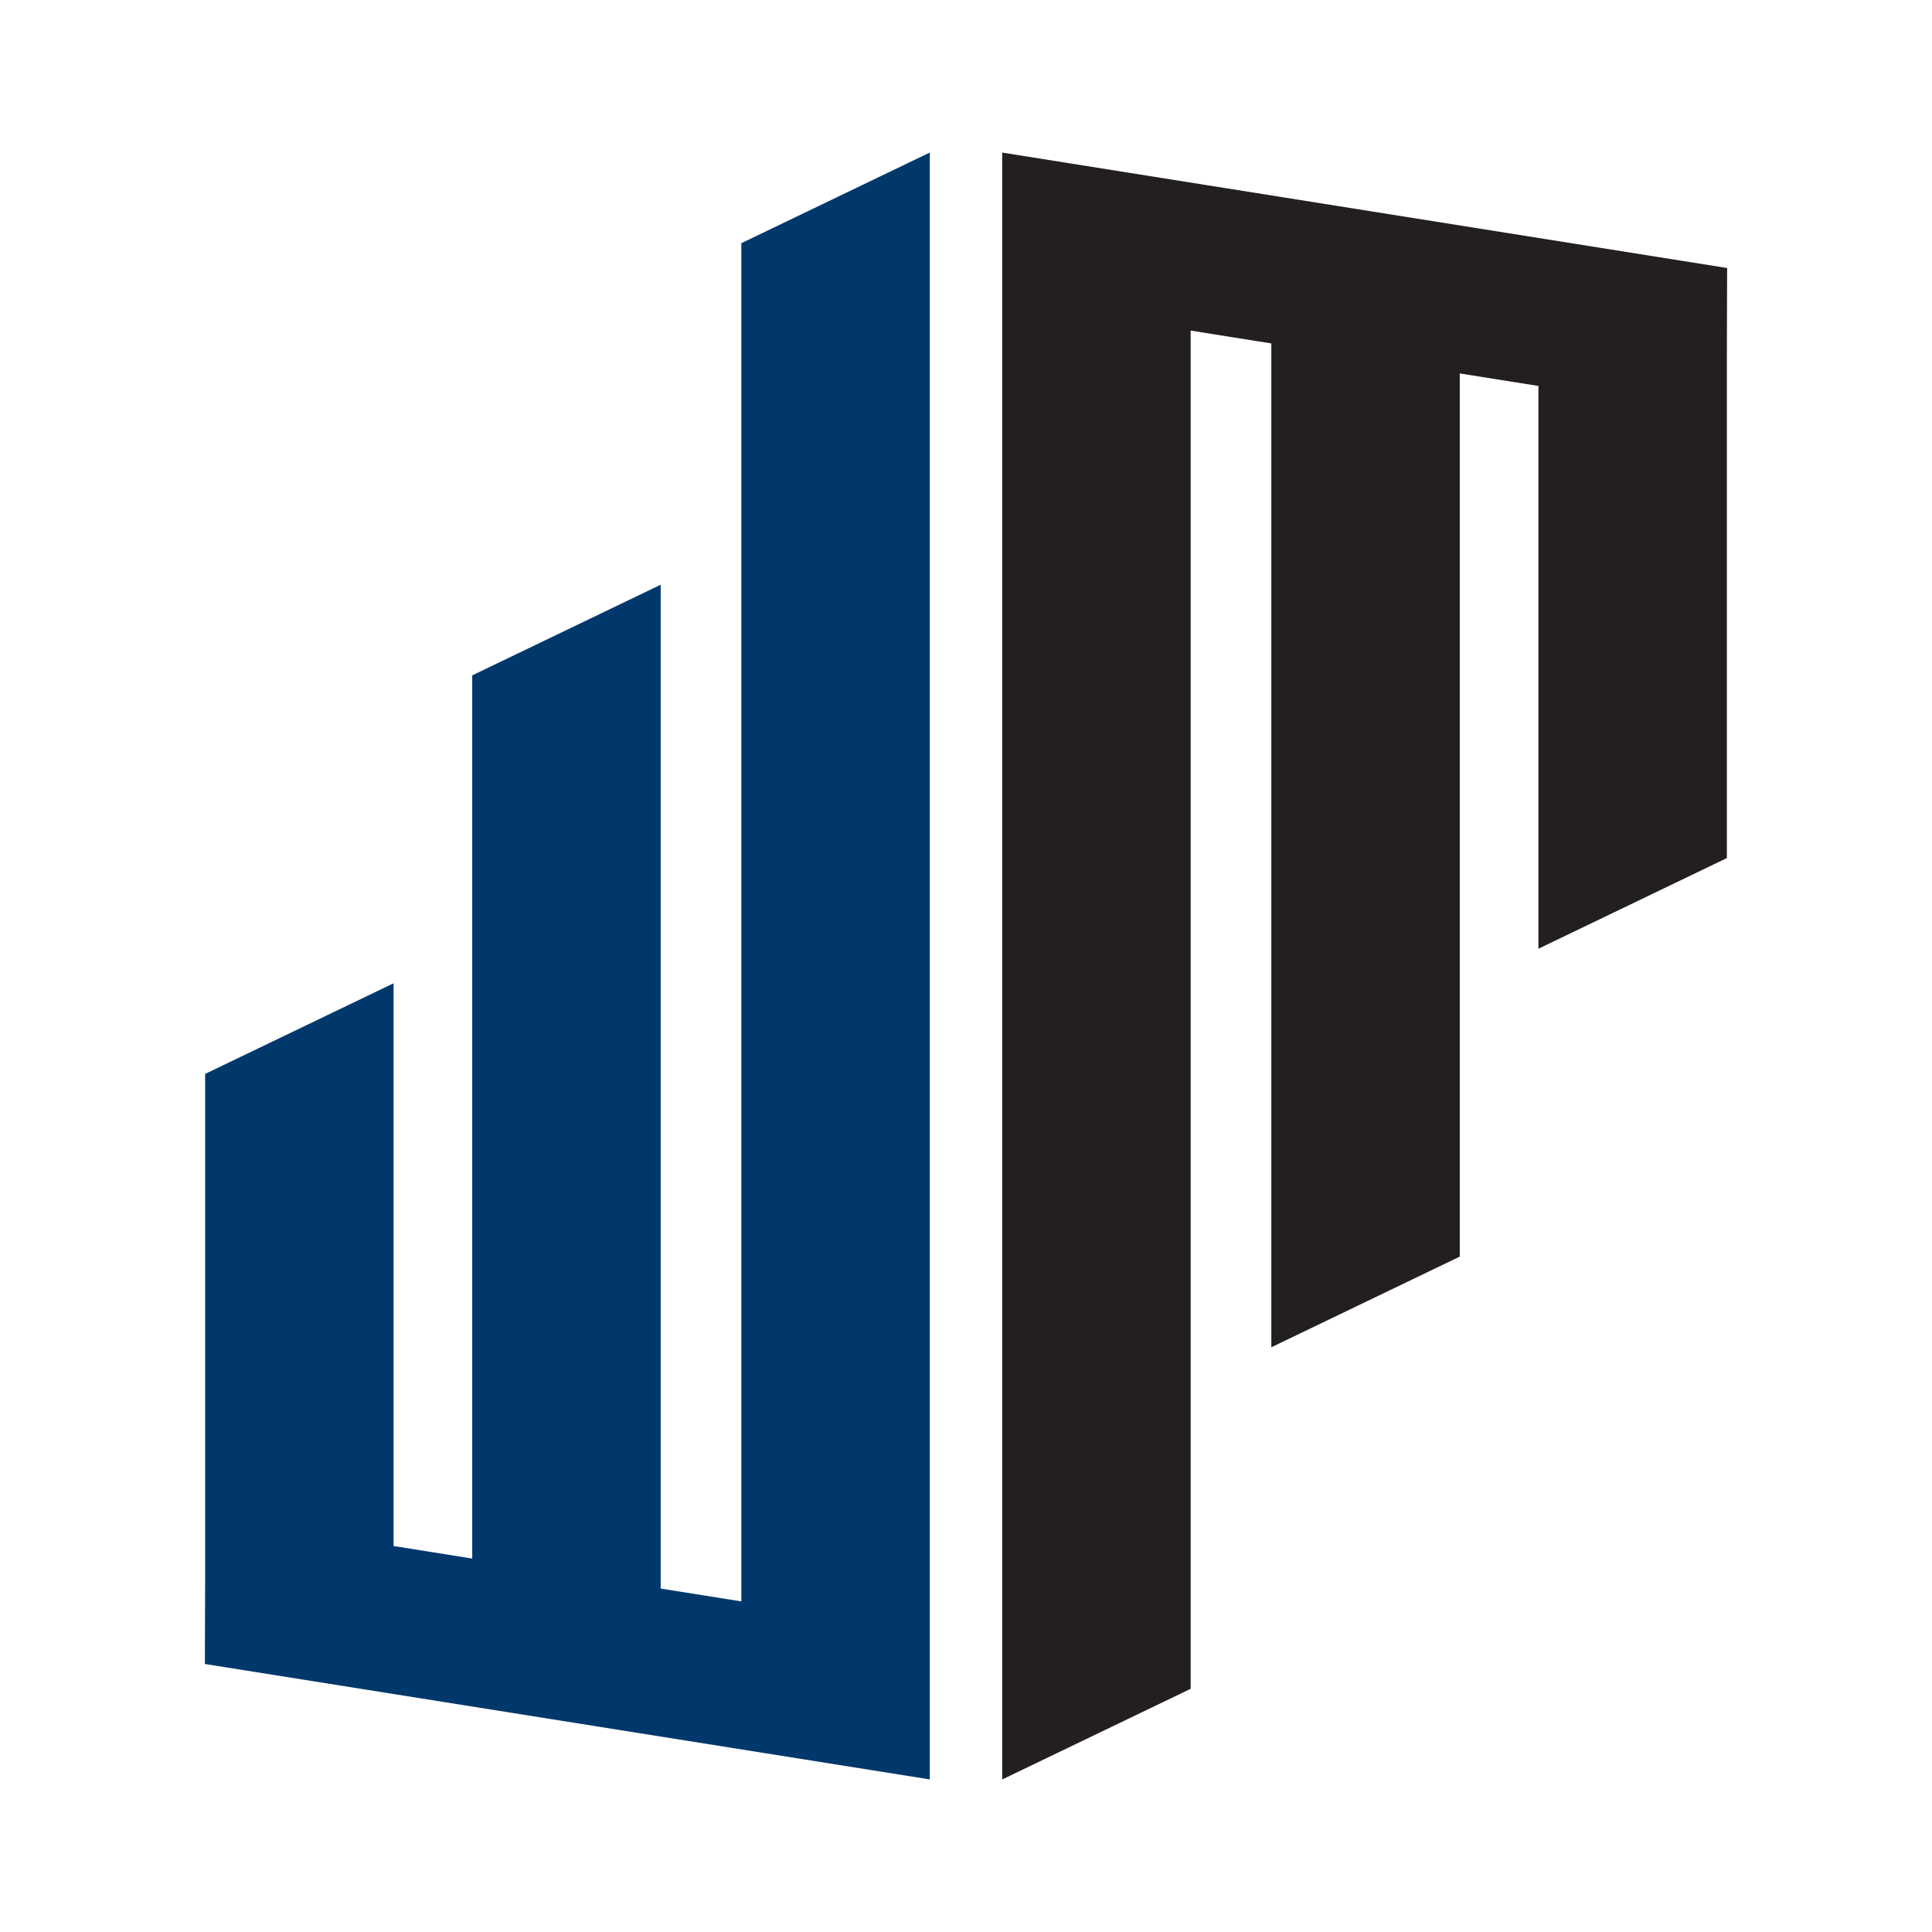
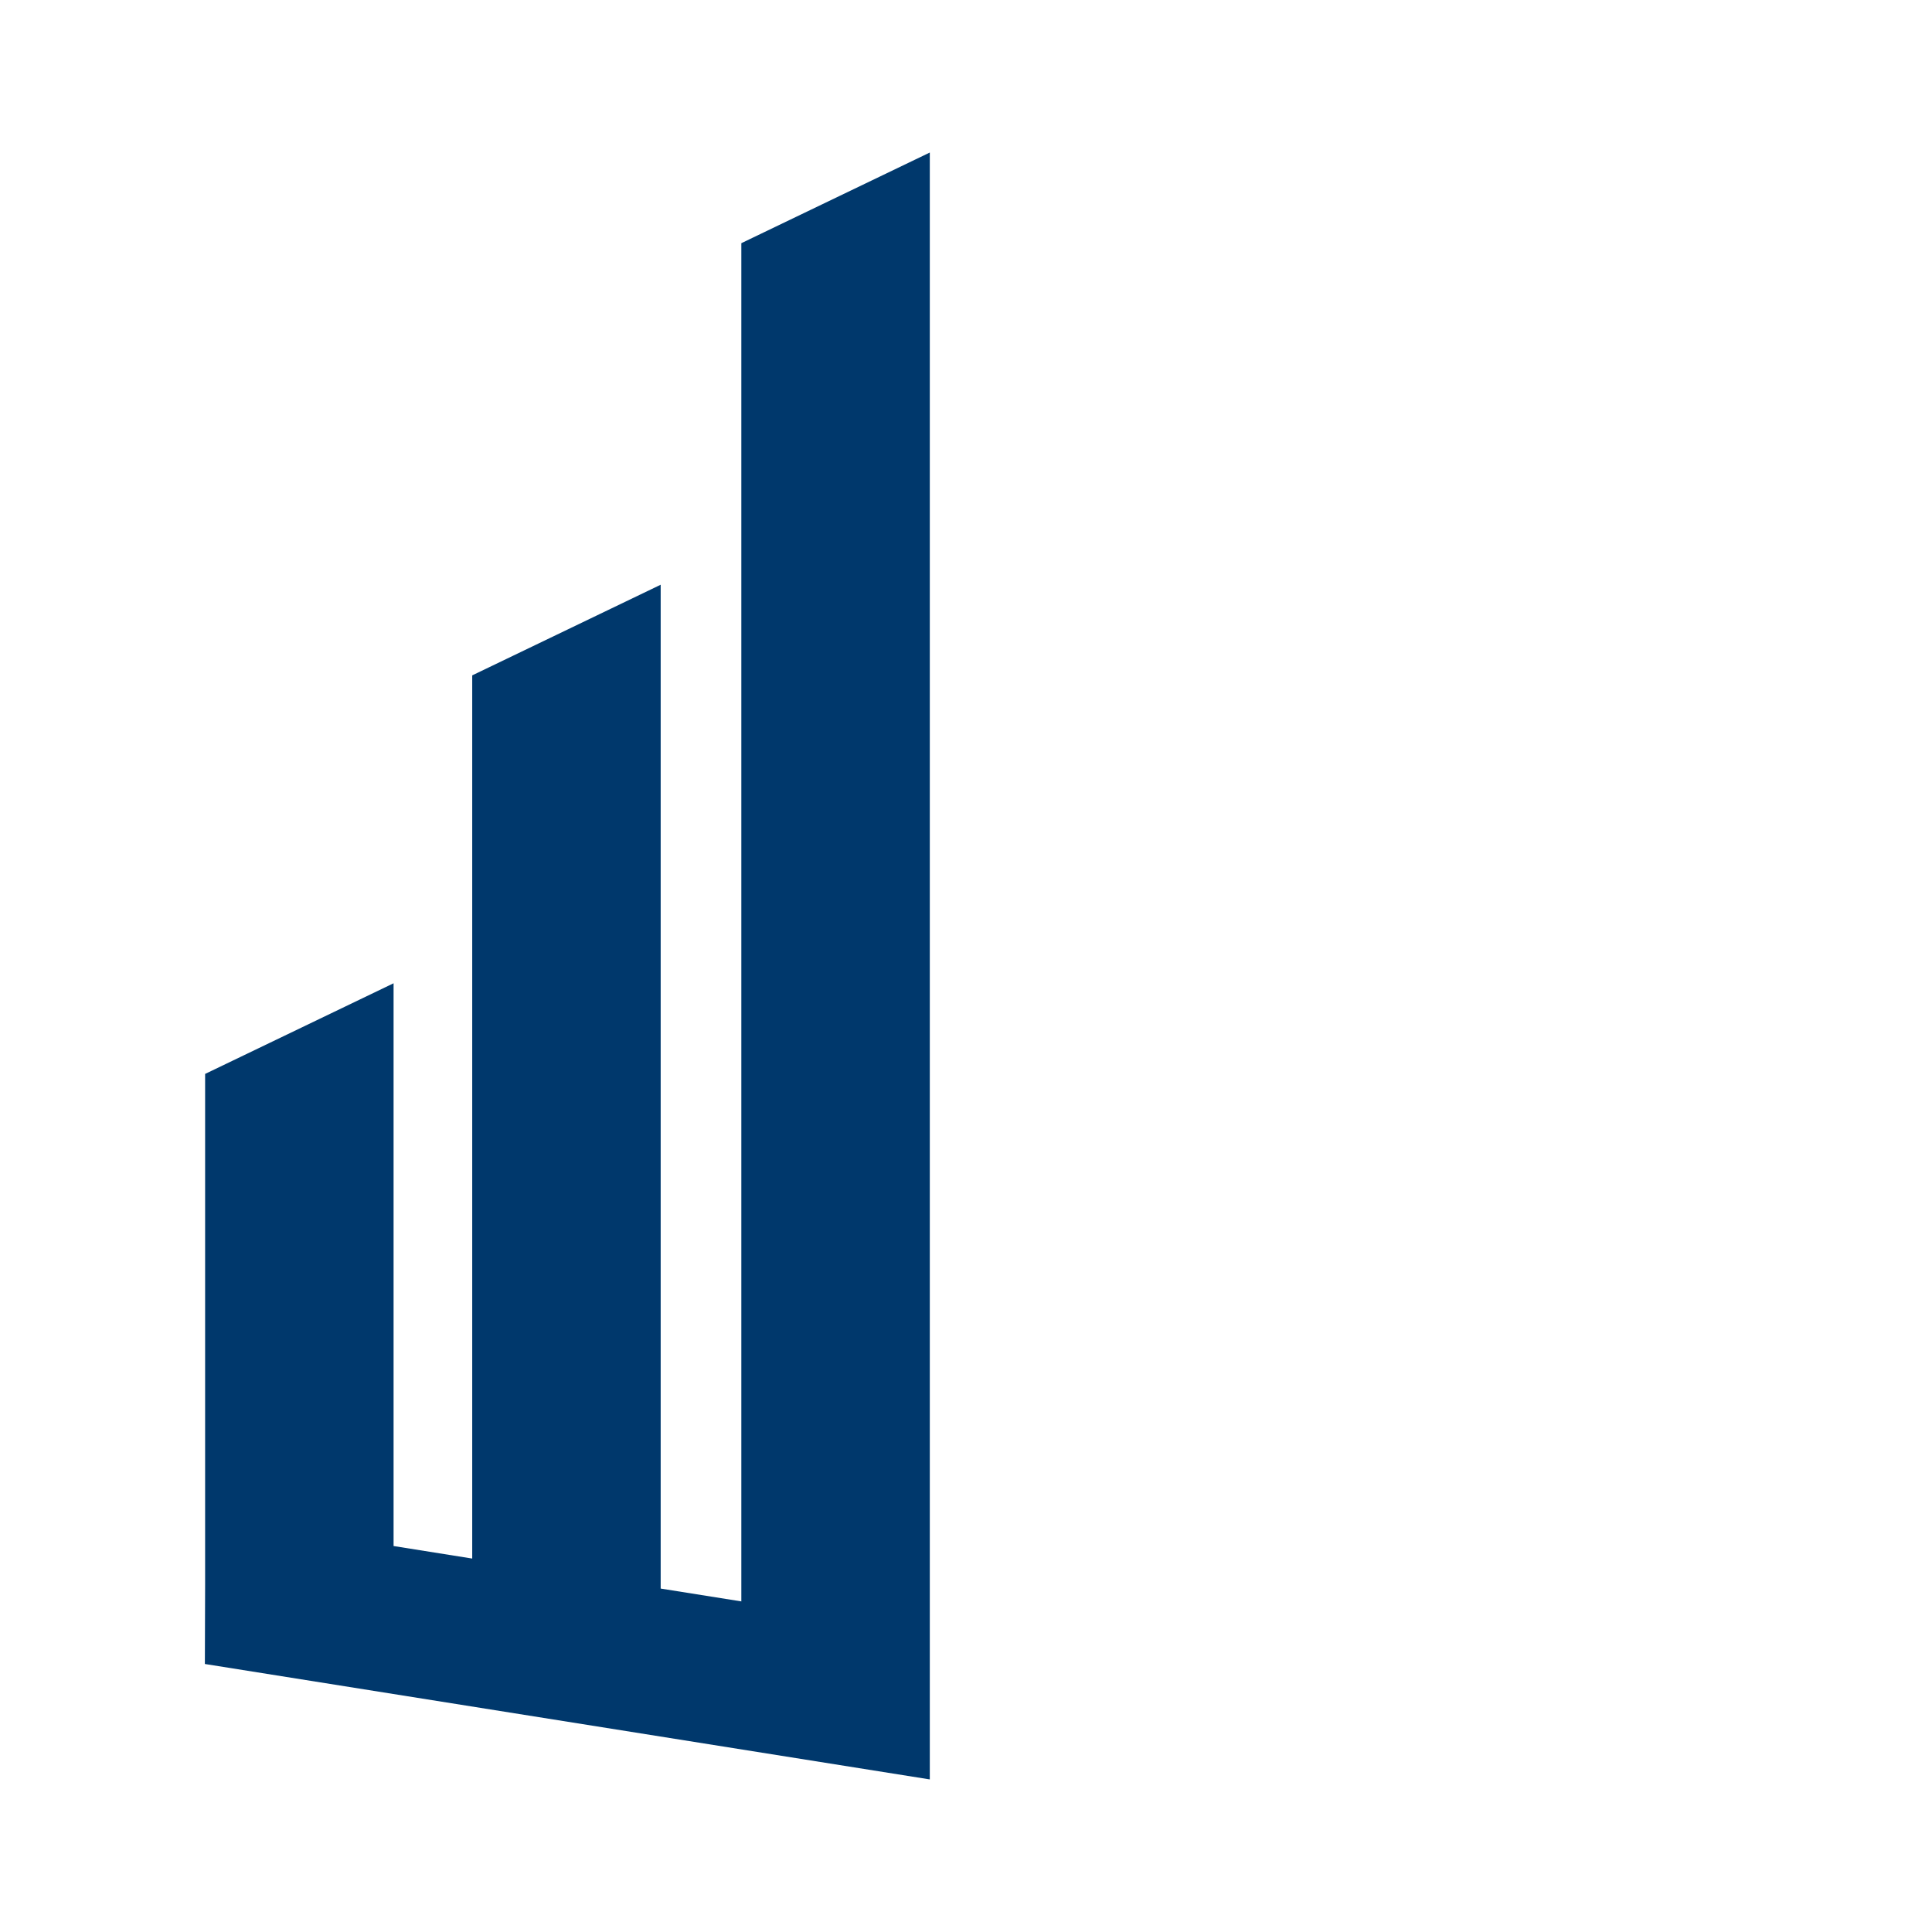
<svg xmlns="http://www.w3.org/2000/svg" width="100%" height="100%" viewBox="0 0 100 100" version="1.1" xml:space="preserve" style="fill-rule:evenodd;clip-rule:evenodd;stroke-linejoin:round;stroke-miterlimit:2;">
  <g transform="matrix(0.761,0,0,0.761,10.604,13.87)">
    <path d="M0,94.951L49.307,102.802L49.307,-7.851L36.488,-1.686L36.488,90.694L31.002,89.821L31.002,21.545L18.184,27.71L18.184,87.78L12.835,86.928L12.835,48.652L0.017,54.817L0.017,89.55" style="fill:rgb(0,56,108);" />
  </g>
  <g transform="matrix(0.761,0,0,0.761,89.396,86.13)">
-     <path d="M0,-94.951L-49.307,-102.802L-49.307,7.851L-36.488,1.685L-36.488,-90.695L-31.002,-89.821L-31.002,-21.545L-18.184,-27.711L-18.184,-87.78L-12.834,-86.929L-12.834,-48.652L-0.017,-54.818L-0.017,-89.55" style="fill:rgb(35,31,32);" />
-   </g>
+     </g>
</svg>